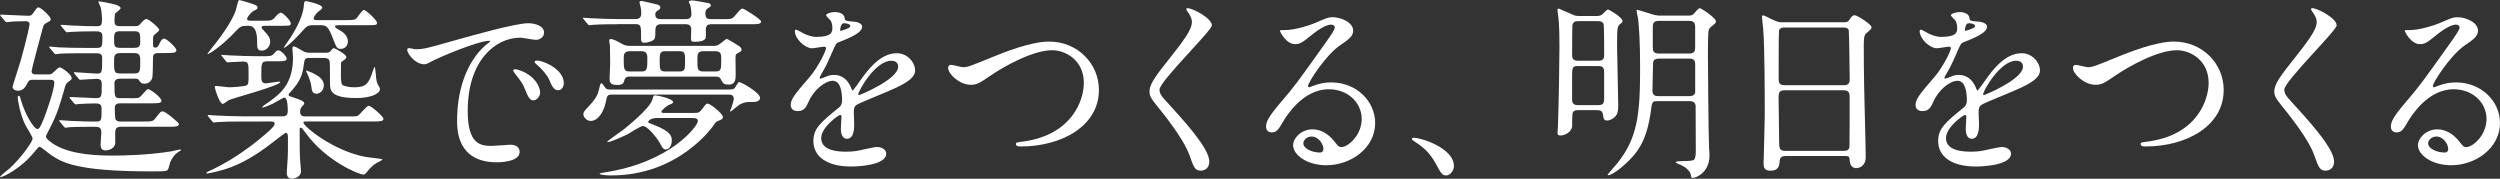
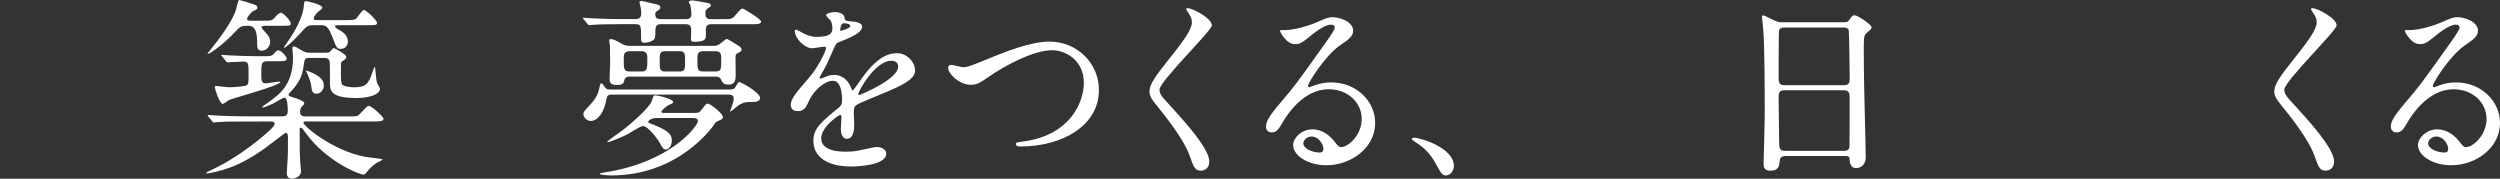
<svg xmlns="http://www.w3.org/2000/svg" enable-background="new 0 0 575.89 41.17" height="41.17" viewBox="0 0 575.89 41.17" width="575.89">
  <rect x="0" y="0" width="575.89" height="41.17" fill="#333333" stroke="none" />
  <g fill="#fff">
-     <path d="m11.02 17.14c.67 0 .85-.04 1.3-.5 1.08-.99 1.17-1.12 1.44-1.12.45 0 2.75 1.62 2.75 2.47 0 .27-.05.36-.81.9-.5.31-.63.81-.72 1.12-1.26 4.36-1.8 6.3-3.6 9.72-.09.18-.81 1.53-.81 1.71 0 .58 1.48 1.57 2.07 1.93 4 2.38 10.44 2.47 13.45 2.47 2.25 0 7.87-.09 13.45-.99.4-.09 1.71-.41 1.84-.41.18 0 .31 0 .31.13 0 .09-.09.13-.77.54-.58.36-1.35 1.35-1.71 2.25-.09.22-.36 1.53-.54 1.71-.36.41-.72.41-3.92.41-17.32 0-20.52-2.12-23.08-3.83-.41-.27-2.25-1.84-2.52-1.84s-.54.36-1.17 1.12c-3.1 3.87-7.24 5.89-7.96 5.89-.02.04-.02-.01-.02-.05 0-.27 1.85-1.62 2.16-1.93 2.88-2.61 5.35-6.3 5.35-6.88 0-.54-1.48-2.75-1.71-3.24-1.08-2.25-1.71-5.4-1.71-6.25 0-.13 0-.41.18-.41.27 0 .36.23.54.95 1.04 3.64 3.1 6.71 3.78 6.71.5 0 .72-.54 1.4-2.12.81-1.98 2.52-7.06 2.52-8.5 0-.63-.31-.72-1.12-.72h-3.51c-.85 0-1.17 0-1.49.63-.54 1.04-.99 1.89-2.29 1.89-.63 0-1.21-.36-1.21-.9 0-.18 1.67-5.31 1.94-6.25 1.4-5.08 1.98-7.88 1.98-8.14 0-.54-.41-.72-.81-.72-1.08 0-2.16.04-3.24.09-.18 0-1.04.13-1.21.13-.2-.03-.29-.11-.43-.3l-.9-1.03c-.13-.23-.18-.27-.18-.32 0-.09.09-.09.18-.09.85 0 5.26.27 6.25.27.63 0 .81-.09 1.21-.67.77-1.12.85-1.26 1.21-1.26.5 0 2.79 2.07 2.79 2.7 0 .36-.09.4-.94.85-.68.36-.72.5-1.12 2.03-.45 1.67-2.34 8.73-2.34 9.04 0 .81.49.81 1.17.81zm18.9 5.49c1.26 0 1.85 0 2.16-.18.4-.18 1.66-1.93 2.02-1.93.49 0 3.1 1.93 3.1 2.7 0 .58-.94.58-2.38.58h-7.29c-.63 0-1.08.32-1.08.99 0 .5 0 2.43.18 2.7.13.27.49.5.9.5h5.4c2.07 0 2.29 0 2.88-.77 1.12-1.44 1.21-1.57 1.71-1.57.54 0 3.69 2.56 3.69 2.92 0 .63-.9.63-2.38.63h-10.98c-1.26 0-1.31.72-1.31 1.58v2.25c-.18 1.4-1.8 1.62-2.29 1.62-1.08 0-1.08-1.12-1.08-1.35 0-.45.18-2.43.18-2.83 0-1.26-.76-1.26-1.62-1.26-1.04 0-4.14 0-5.71.09-.14.04-.81.13-.94.13-.14 0-.23-.13-.41-.31l-.85-1.04c-.18-.18-.18-.23-.18-.27 0-.09.04-.13.13-.13.18 0 2.38.18 2.83.18 3.19.14 3.65.14 5.58.14 1.22 0 1.22-.32 1.22-3.06 0-1.03-.72-1.12-1.44-1.12-.9 0-3.06.09-3.87.14-.09.04-.54.09-.63.09-.14 0-.23-.09-.41-.27l-.85-1.03c-.13-.14-.18-.23-.18-.32s.04-.09.13-.09c.95 0 5.08.27 5.94.27 1.35 0 1.35-.31 1.35-3.24 0-.36 0-1.21-1.12-1.21-.54 0-3.51.22-3.87.22-.13 0-.22-.09-.4-.32l-.85-1.03c-.18-.18-.18-.23-.18-.27 0-.09.04-.13.14-.13.5 0 4.41.32 5.26.32 1.12 0 1.12-.41 1.12-3.69 0-.99-.9-.99-1.4-.99h-2.7c-1.04 0-4.09 0-5.67.09-.18.04-.81.13-.99.13-.14 0-.23-.13-.36-.32l-.9-1.04c-.18-.18-.18-.22-.18-.27 0-.09.04-.13.18-.13.31 0 1.71.18 1.98.18 2.07.09 4.05.13 6.17.13h2.52c1.4 0 1.4-.31 1.4-2.7 0-1.12-.77-1.12-1.8-1.12-1.85 0-4.19.04-5.4.13-.13 0-.81.09-.94.09-.18 0-.23-.09-.41-.27l-.85-1.04c-.18-.23-.22-.23-.22-.32s.09-.09.18-.09c.18 0 2.39.18 2.83.18 3.02.14 3.56.14 5.31.14 1.21 0 1.21-.45 1.21-1.94 0-.54-.18-2.02-.31-2.43-.09-.18-.54-1.17-.54-1.26s.13-.09.18-.09c.32 0 3.15.54 3.78.76.45.13 1.17.41 1.17.81 0 .32-1.22 1.08-1.31 1.35-.04.09-.09 1.35-.09 1.62 0 .72.13 1.17 1.26 1.17h3.56c.67 0 .76-.09 1.48-.9.45-.5.76-.76 1.08-.76.5 0 2.93 2.07 2.93 2.52 0 .27-1.04 1.04-1.22 1.21-.22.23-.22.41-.22 1.75 0 .77 0 1.12.54 1.12.5 0 .68-.31 1.12-1.26.18-.36.5-.81.9-.81.63 0 2.83 2.11 2.83 2.65 0 .67-.81.67-2.43.67h-1.58c-1.39 0-1.39.5-1.39 1.49 0 1.39-.05 3.73-.14 4.14-.31 1.17-1.21 1.44-1.8 1.44-.72 0-.9-.27-1.26-.77-.27-.4-.45-.4-1.26-.4h-3.24c-.94 0-1.17.67-1.17.94 0 3.11 0 3.55 1.17 3.55h2.38zm-2.2-15.43c-.99 0-1.44.18-1.44 1.48 0 1.98 0 2.34 1.44 2.34h3.15c.63 0 1.44 0 1.44-1.21 0-2.25 0-2.61-1.44-2.61zm-.14 5.04c-1.3 0-1.3.81-1.3 1.89 0 2.25 0 2.79 1.3 2.79h3.38c1.35 0 1.35-.59 1.35-2.75 0-1.12 0-1.94-1.35-1.94h-3.38z" />
    <path d="m55.94 27.99c-3.38 0-4.54.04-5.71.13-.14 0-.81.09-.95.09-.18 0-.22-.09-.4-.27l-.85-1.04c-.18-.23-.18-.23-.18-.32 0-.04.05-.09.14-.09.31 0 1.71.13 1.98.13 2.2.09 4.05.18 6.16.18h8.86c.81 0 1.3-.18 1.3-1.26 0-.68 0-3.06-.81-3.06-.23 0-2.21 1.21-2.61 1.4-1.04.49-2.16.9-2.34.9-.04 0-.13-.04-.13-.13s.94-.76 1.48-1.12c2.43-1.75 5.62-3.96 5.62-10.3 0-.31-.14-1.75-.14-2.07 0-.18 0-.45.27-.45.41 0 .5.09 2.21 1.08.45.27.94.36 1.53.36h3.55c.23 0 .63 0 .95-.13.18-.09.81-.95.99-.95s2.92 1.4 2.92 2.07c0 .36-.54.72-.76.85-.14.09-.41.27-.45.45 0 .23-.04.67-.04 2.7 0 .67 0 2.16.36 2.43.58.36 1.75.54 2.7.54 2.83 0 3.37-.9 4.36-3.92.13-.31.27-.76.36-.76s.09.13.23 1.39c.13 1.53.18 2.12.58 2.79.36.63.4.67.4.9 0 1.08-2.07 2.07-5.44 2.07-6.07 0-6.07-1.8-6.07-3.6 0-3.06 0-4.41-.09-4.86-.14-.72-.85-.77-1.35-.77h-3.19c-1.17 0-1.21.04-1.48 2.12-.23 1.8-.9 3.38-2.61 5.31-.72.77-.81.86-.81.99 0 .36.14.36 1.48.81.77.23 2.12.72 2.12 1.17 0 .27-.09.36-.5.77-.23.27-.45.58-.45 1.26 0 1.04.81 1.04 1.4 1.04h9.67c1.89 0 2.07 0 2.43-.32.41-.31 1.85-2.12 2.29-2.12.68 0 3.42 2.52 3.42 2.97 0 .63-.9.63-2.38.63h-15.49c-.27 0-.58 0-.58.27 0 .81 6.79 6.48 14.26 7.88.63.13 3.96.45 3.96.58 0 .22-1.17.72-1.35.81-1.22.81-1.67 1.4-2.48 2.38-.18.18-.36.32-.54.32-1.08 0-8.55-3.1-13.18-9.4-.94-1.26-1.03-1.4-1.3-1.4-.23 0-.23.23-.23.36 0 4.72 0 5.35.13 7.47 0 .36.18 1.89.18 2.21 0 1.35-1.67 1.71-2.07 1.71-1.21 0-1.21-1.12-1.21-1.44 0-.54.22-2.97.22-3.46.05-.63.05-1.93.05-4.68 0-.13 0-.99-.45-.99-.23 0-1.3.86-1.94 1.35-3.33 2.61-6.79 5.08-10.75 6.57-2.65.99-5.22 1.44-5.49 1.44-.04 0-.18 0-.18-.09 0-.04.09-.18.31-.31 7.74-3.42 13.81-9.09 14.26-9.5.63-.58 1.17-1.12 1.17-1.57 0-.5-.58-.5-1.08-.5zm5.26-22.05c-.41 0-.94 0-.94.36 0 .22.27.5.81 1.08.63.63 1.17 1.35 1.17 2.21 0 1.08-.85 2.07-1.93 2.07s-1.08-.67-1.08-2.07c0-3.65-1.4-3.65-2.16-3.65-1.48 0-1.71.14-2.74 1.22-3.15 3.42-6.52 5.58-6.52 5.26 0-.09.09-.18.31-.5 2.52-3.06 5.22-6.79 6.17-9.45.11-.4.56-2.47.79-2.47.22 0 2.83.81 2.97.86.9.31 1.26.45 1.26.9 0 .32-.13.36-.99.81-.31.13-1.4 1.26-1.4 1.8 0 .4.5.4.94.4h2.83c1.8 0 2.02 0 2.83-.99.18-.23.81-.86 1.17-.86.5 0 2.29 1.8 2.29 2.48 0 .54-.23.54-2.38.54zm-9.99 7.11c-.18-.23-.23-.23-.23-.32s.09-.09.18-.09c.31 0 1.71.13 1.98.13 2.21.09 4.05.18 6.16.18h1.08c2.02 0 2.25 0 2.88-.77.31-.36.54-.58.85-.58.72 0 1.94 1.49 1.94 1.89 0 .63-.85.63-2.39.63h-1.98c-1.49 0-1.49.36-1.49 3.38 0 1.03.09 1.71 1.08 1.71.23 0 2.52-.4 3.02-.4.13 0 .27 0 .27.09 0 .81-10.93 3.73-11.79 4.14-.23.09-1.22.9-1.44.9-.77 0-1.85-3.51-1.85-3.83 0-.27.14-.31.31-.31.31 0 2.56.31 3.02.31.58 0 3.6-.18 4-.45.45-.31.45-.54.45-2.65 0-2.34 0-2.83-1.26-2.83-.54 0-3.15.18-3.55.18-.18 0-.27-.09-.41-.27zm26.91-7.25c-.45 0-.95 0-.95.32 0 .27.72.63 1.17.9 1.04.58 1.8 1.44 1.8 2.57 0 .85-.63 1.67-1.62 1.67-.9 0-.99-.23-1.84-2.43-1.08-2.8-1.53-3.03-2.88-3.03h-1.71c-1.26 0-1.58.41-2.39 1.3-2.83 3.15-4.32 4.14-4.32 3.87 0-.13 1.4-2.07 1.62-2.43.63-.99 2.7-4.32 2.97-7.02.09-1.17.14-1.26.58-1.26.18 0 3.69.76 3.69 1.48 0 .27-.23.45-1.03 1.04-.23.18-.95 1.04-.95 1.44 0 .41.41.41.81.41h6.7c1.67 0 2.02-.04 2.43-.5.23-.27 1.26-1.84 1.62-1.84.5 0 3.02 2.34 3.02 2.97 0 .54-.27.54-2.43.54zm-6.17 10.98c.99.5 2.65 1.26 2.65 2.92 0 .9-.72 1.89-1.71 1.89s-1.08-.86-1.17-1.67c-.18-1.49-1.03-3.11-1.12-3.33-.09-.13-.14-.27-.09-.32.14-.07 1.26.47 1.44.51z" />
-     <path d="m95.67 11.34c1.89 0 2.56-.18 8.73-1.94 4-1.12 14.31-4.05 17.28-4.05 1.62 0 3.65.63 3.65 2.16 0 1.17-1.17 1.67-1.85 1.67-.58 0-3.15-.5-3.64-.5-5.71 0-12.1 5.26-12.1 16.88 0 7.56 2.83 8.05 5.49 8.05.67 0 3.87-.27 4.27-.27 1.39 0 2.2.58 2.2 1.67 0 2.38-4.95 2.38-5.22 2.38-9.18 0-9.18-7.51-9.18-9.63 0-1.98.04-11.52 6.52-17.32.18-.13 1.12-.85 1.12-.94s-.18-.09-.27-.09c-2.61 0-11.92 3.96-13.41 4.82-.58.31-1.03.58-1.53.58-2.25 0-4.41-3.01-3.82-3.64.18-.24 1.49.17 1.76.17zm28.75 9.94c0 1.04-.85 1.84-1.58 1.84-.81 0-1.21-.85-1.93-2.61-.5-1.26-.81-1.67-2.25-3.51-.14-.18-.45-.63-.45-.81 0-.22.5-.27.9-.18 3.83 1.04 5.31 3.83 5.31 5.27zm5.45-2.16c0 1.17-.72 1.67-1.31 1.67-1.08 0-1.57-1.3-2.02-2.38-.4-.99-1.75-2.61-2.97-3.6-.23-.18-.41-.36-.41-.58 0-.27.5-.27.63-.27.36 0 .85.14 1.12.23 2.66.84 4.96 2.77 4.96 4.93z" />
    <path d="m142.38 5.58c-3.96 0-5.22.09-5.67.13-.18 0-.81.09-.95.09-.18 0-.27-.09-.4-.27l-.86-1.03c-.18-.22-.23-.22-.23-.32 0-.04.09-.09.18-.09.31 0 1.67.13 1.98.13 2.2.09 4.05.18 6.16.18h3.73c.81 0 1.4-.23 1.4-1.35 0-.49-.04-1.03-.23-1.75 0-.09-.18-.67-.18-.76 0-.31.36-.31.54-.31.22 0 2.56.58 3.33.76.36.09.94.22.94.72 0 .32-.22.5-.81.86-.27.18-.36.45-.36.72 0 1.12.72 1.12 1.58 1.12h5.35c.5 0 1.4 0 1.4-1.17 0-.36-.13-1.71-.31-2.16-.04-.09-.31-.54-.31-.63 0-.22.5-.36.77-.36.4 0 3.6.58 3.78.63.23.04.54.23.54.5s-.09.32-.85.81c-.36.27-.41.72-.41 1.03 0 1.35.63 1.35 1.58 1.35h2.34c2.02 0 2.21 0 2.88-.77 1.26-1.48 1.4-1.66 1.8-1.66.27 0 4.23 2.43 4.23 2.97 0 .63-.9.63-2.43.63h-8.86c-.68 0-1.44 0-1.44 1.3 0 .32.04 1.53 0 1.75-.18.58-.63.99-2.66.99-.58 0-.76-.09-.76-.9 0-.36.09-1.93.04-2.25-.14-.81-.81-.9-1.31-.9h-5.4c-.99 0-1.53.18-1.53 1.48 0 1.49 0 1.98-.72 2.34-.68.36-1.44.45-1.85.45-.72 0-.72-.45-.72-.9 0-3.02 0-3.38-1.31-3.38h-3.99zm25.6 15.03c.68 0 .95-.04 1.26-.32.18-.18.76-1.39.99-1.39.58 0 4.86 2.47 4.86 3.64 0 .95-1.35.95-1.62.95-1.62 0-1.75 0-2.92.5-.27.09-2.16 1.71-2.25 1.71-.04 0-.13-.04-.13-.13s.23-.54.27-.63c.45-1.39.58-1.8.58-2.2 0-.81-.58-.95-1.12-.95h-26.91c-1.08 0-1.17.27-1.44 1.71-.45 2.12-1.67 4.36-3.51 4.36-.9 0-1.66-.9-1.66-1.57 0-.45.13-.63 1.48-2.07 1.84-1.98 1.98-2.92 2.34-4.54 0-.04.13-.5.36-.5s.81.99.94 1.12c.32.32.68.32 1.08.32h27.4zm-16.6 6.57c-1.62 0-2.07.72-2.07.95 0 .13.13.18 1.39.67 3.96 1.53 4.05 2.66 4.05 3.6 0 1.12-.63 2.03-1.35 2.03-.63 0-.81-.41-1.58-1.8-.04-.09-2.43-3.6-3.73-3.6-.54 0-2.97 1.57-3.51 1.89-.9.45-3.87 1.8-4.54 1.8-.09 0-.18-.04-.18-.09 0-.09 3.28-2.43 3.78-2.79.76-.63 5.98-4.77 6.61-6.84.27-.9.27-1.04.67-1.04.5 0 4.14.77 4.14 1.58 0 .22-.36.41-.99.63-.4.18-1.71 1.21-1.71 1.58 0 .27.36.27.54.27h6.93c1.17 0 1.31-.13 1.98-.99.81-1.08.9-1.17 1.21-1.17.54 0 3.51 2.29 3.51 3.1 0 .36-.27.58-.99.85-.63.23-.67.32-1.31 1.26-.09.09-7.83 11.34-23.4 11.34-.4 0-2.7-.04-2.7-.4 0-.09.85-.27.99-.27 15.52-2.34 21.64-10.8 21.64-11.83 0-.72-.72-.72-1.17-.72h-8.21zm12.78-16.61c.85 0 1.12 0 2.07-.76.23-.18 1.04-.85 1.17-.85.23 0 2.75 1.57 2.92 1.71.23.18.5.45.5.76 0 .36-.13.41-1.03.9-.36.22-.36.36-.36 1.57 0 .67.09 3.6 0 4.19-.22 1.39-1.12 1.39-1.53 1.39-1.26 0-1.35-.27-1.89-1.3-.23-.45-.72-.54-1.17-.54h-19.75c-.45 0-1.04.04-1.26.81-.18.72-.31 1.12-1.75 1.12-1.57 0-1.66-.72-1.66-1.48 0-.54.13-2.83.13-3.29 0-.67-.04-3.6-.04-4.18 0-.23-.18-1.08-.18-1.26 0-.13.04-.36.31-.36.72 0 1.62.54 2.66 1.12.72.4 1.21.45 2.11.45zm-19.04 1.22c-1.4 0-1.44.85-1.44 1.57 0 2.61 0 3.11 1.44 3.11h2.56c1.44 0 1.44-.5 1.44-3.15 0-1.17-.45-1.53-1.44-1.53zm11.39 4.68c1.3 0 1.3-.54 1.3-2.43 0-1.62 0-2.25-1.26-2.25h-3.29c-1.3 0-1.3.63-1.3 2.25 0 1.84 0 2.43 1.3 2.43zm8.19 0c1.44 0 1.44-.5 1.44-2.61 0-1.39 0-2.07-1.44-2.07h-2.61c-1.44 0-1.44.72-1.44 1.98 0 2.16 0 2.7 1.44 2.7z" />
    <path d="m182.15 24.12c0-1.35 1.26-2.79 4.32-6.34 2.02-2.34 3.82-6.08 3.82-6.71 0-.27-.31-.31-.49-.31-.45 0-2.29.36-2.7.36-1.71 0-4-2.2-4-3.96 0-.14 0-.32.27-.32s1.44.72 1.71.85c.54.27 1.75.81 2.97.81 3.69 0 3.69-1.21 3.69-2.12 0-.27-.04-.99-.36-1.58-.13-.22-1.08-1.03-1.08-1.3 0-.36 1.17-.72 1.98-.72 1.08 0 2.21.41 2.29 1.39.04.58.23.68 2.02.81.31 0 2.02.22 2.02 1.17 0 1.48-3.28 2.75-5.35 3.55-.68.27-.72.36-1.71 2.66-1.08 2.47-1.26 2.83-2.43 4.86-.22.41-.31.54-.31.72 0 .09.04.18.18.18.13 0 .99-.32 1.4-.5.49-.23 1.08-.36 1.75-.36.58 0 2.65.09 3.82 2.75.31.76.36.85.45.85.13 0 1.62-2.07 1.84-2.43 1.48-2.07 4.41-6.17 8.32-6.17 2.48 0 4.23 2.12 4.23 4 0 2.12-3.56 3.6-6.34 4.82-1.12.5-6.21 2.52-7.02 3.01-.72.45-.76.95-.76 1.89 0 .41.09 2.29.09 2.7 0 .72 0 3.29-1.67 3.29-1.21 0-1.4-1.49-1.4-2.29 0-.45.14-2.61.14-2.66 0-.18 0-.54-.31-.54-.36 0-4.36 2.79-4.36 5.35 0 3.11 4.5 3.11 5.8 3.11 1.12 0 1.98-.09 2.88-.27.63-.09 3.51-.81 4.09-.81.94 0 2.21.45 2.21 1.53 0 2.79-6.98 2.97-8.05 2.97-5.71 0-8.73-2.34-8.73-5.89 0-2.88 1.71-4.32 5.94-7.74.45-.36.67-.9.67-1.58 0-2.02-.36-4.54-2.16-4.54-1.71 0-4.36 2.07-5.53 4.77-.5 1.12-.99 2.21-2.43 2.21-.85.01-1.71-.26-1.71-1.47zm11.48-17.01c.09 0 2.25-.58 2.25-1.08 0-.58-1.12-.68-1.53-.68-.63 0-.81 1.26-.81 1.44s0 .32.09.32zm4.09 14.58c0 .09.04.22.18.22.13 0 9-3.6 9-6.57 0-1.12-.99-1.35-1.57-1.35-3.74 0-7.61 6.98-7.61 7.7z" />
    <path d="m218.41 15.66c0-.5.27-.72.68-.72.45 0 2.34.54 2.74.54 1.12 0 1.71-.27 7.24-2.52 2.16-.86 8.32-3.38 12.6-3.38 6.61 0 11.47 5.13 11.47 11.11.04 8.19-8.37 13.05-18.04 13.05-.4 0-1.08 0-1.08-.58 0-.36.18-.36 1.84-.58 11.11-1.58 13.81-9.5 13.81-13.5 0-5.22-4.23-7.51-7.29-7.51-4.27 0-10.71 3.42-14.62 6.12-2.25 1.58-2.92 1.84-4.14 1.84-2.69 0-5.21-2.57-5.21-3.87z" />
    <path d="m273.62 1.89c1.08 0 5.54 2.29 5.54 3.96 0 1.21-12.06 12.87-12.06 14.8 0 .76.36 1.44 1.35 2.47 4 4.37 10.12 10.98 10.12 14.08 0 1.48-.99 2.11-1.94 2.11-1.4 0-1.67-.85-2.61-3.51-1.4-3.96-6.3-9.94-7.47-11.38-1.4-1.71-1.75-2.39-1.75-3.33 0-1.21.58-2.57 3.64-6.39 4.46-5.58 6.12-7.92 6.12-9.58 0-.95-.41-1.62-1.12-2.61-.14-.23-.23-.41-.14-.54.05-.08.18-.08.32-.08z" />
    <path d="m313.68 27.4c0-3.69-3.11-6.84-7.61-6.84-5.94 0-9.76 6.17-10.57 7.56-.9 1.53-1.35 2.38-2.56 2.38-1.08 0-1.3-.9-1.3-1.26 0-1.12.36-2.12 3.55-5.85 2.92-3.42 3.38-4 10.17-13.54 1.49-2.11 2.12-3.06 2.12-3.55 0-.31-.32-.63-.85-.63-1.67 0-4.32 2.25-5.09 2.88-1.8 1.49-2.43 1.62-3.19 1.62-2.11 0-3.51-2.88-3.51-3.11 0-.13.13-.13 1.08-.13 2.39 0 5.71-1.08 6.98-1.62 2.79-1.21 3.1-1.35 4.09-1.35 1.8 0 4.72 1.12 4.72 3.1 0 1.31-1.04 2.03-3.2 3.51-3.24 2.29-7.2 8.46-7.2 9.23 0 .13.14.31.27.31.27-.09.85-.31 1.12-.41 1.44-.54 2.7-.72 3.96-.72 5.76 0 10.12 4.28 10.12 9.36 0 5.71-5.53 9.72-11.25 9.72-4.46 0-7.65-2.38-7.65-4.63 0-1.62 1.89-3.64 4.46-3.64 2.12 0 3.87 1.26 5.13 2.88.63.81.9 1.21 1.53 1.21 1.53 0 4.68-2.74 4.68-6.48zm-11.56 4.05c-1.08 0-1.89.85-1.89 1.57 0 1.17 1.94 2.12 3.87 2.12.45 0 .76-.31.76-.81 0-1.08-1.08-2.88-2.74-2.88z" />
    <path d="m333.17 40.41c-.94 0-1.12-.31-2.61-3.01-.9-1.58-2.07-3.15-4.72-4.81-.13-.09-.63-.41-.63-.54s.13-.32.49-.32c1.58 0 9.22 2.34 9.22 6.53 0 1.07-.9 2.15-1.75 2.15z" />
-     <path d="m367.55 3.69c.99 0 1.26-.14 1.62-.45.94-.95 1.03-1.04 1.3-1.04.18 0 3.29 1.8 3.29 2.66 0 .22-.04.27-.54.67-.63.54-.72.58-.72 5.13 0 1.93.27 11.47.27 13.63 0 .32 0 1.4-.32 2.03-.4.81-1.53 1.44-2.2 1.44-.81 0-.85-.4-.99-1.35-.13-.81-.58-1.04-1.35-1.04h-4.36c-.58 0-1.03.09-1.26.58-.14.27-.14 2.79-.14 3.01 0 1.31-1.53 2.25-2.65 2.25-.72 0-.72-.36-.72-.67 0-.18.09-1.04.09-1.26.23-5.31.36-17.59.36-18.63 0-1.21 0-4.68-.27-6.88-.04-.27-.18-1.12-.18-1.35 0-.22.04-.45.27-.45.04 0 3.01 1.3 3.19 1.39.72.32.9.32 1.58.32h3.73zm.63 10.3c.41 0 1.35 0 1.35-1.21 0-.85 0-6.88-.13-7.24-.23-.67-.99-.67-1.31-.67h-4.45c-.5 0-1.26 0-1.44.94-.05.45-.05 5.89-.05 6.88 0 .67.14 1.3 1.35 1.3zm.04 10.22c1.3 0 1.3-.72 1.3-1.71v-6.03c0-1.12-.68-1.26-1.3-1.26h-4.77c-1.31 0-1.31.4-1.31 2.97v4.77c0 1.17.81 1.26 1.31 1.26zm13.36-.9c-.99 0-1.04.27-1.3 2.34-.99 6.93-2.97 9.63-6.66 12.82-1.3 1.12-2.7 1.89-3.01 1.89-.09 0-.27 0-.27-.18 0-.04 1.89-2.16 2.25-2.61 4.59-5.76 5.22-11.11 5.22-21.78 0-6.62-.27-9.5-.45-11.38-.05-.32-.36-1.71-.36-2.03 0-.09.09-.13.18-.13s2.52.76 3.83 1.17c.45.13 1.26.18 1.35.18h6.3c.77 0 1.17 0 1.62-.54.49-.58.99-1.17 1.26-1.17.4 0 3.73 2.25 3.73 3.02 0 .36-.13.5-1.17 1.3-.22.18-.36.36-.49.76-.18.63-.18 4.41-.18 5.31 0 1.26.13 19.53.27 21.78.09.99.09 1.62.09 1.84 0 3.6-2.84 5.08-3.92 5.08-.27 0-.27-.13-.36-.67-.22-1.08-1.39-1.89-2.12-2.21-.72-.31-1.39-.58-1.39-.72 0-.5 3.92-.04 4.28-.63.36-.54.36-1.49.36-2.16 0-1.58-.04-8.64-.04-10.08 0-.23 0-1.21-1.3-1.21h-7.72zm.55-9.81c-1.35 0-1.35.76-1.35 1.53 0 .86-.13 4.95-.13 5.85 0 1.26.9 1.26 1.53 1.26h7.02c.58 0 1.12-.14 1.3-.86v-6.52c0-1.26-.9-1.26-1.35-1.26zm-.05-8.69c-1.12 0-1.35.59-1.35 1.31v4.72c0 .9.13 1.49 1.44 1.49h6.88c.99 0 1.44-.27 1.44-1.35v-4.68c0-.58 0-1.49-1.3-1.49z" />
    <path d="m411.29 35.95c-.27 0-1.21 0-1.3.94-.09 1.17-.18 2.43-2.16 2.43-1.48 0-1.58-.9-1.58-1.66 0-.18.27-9.18.27-10.89 0-4.91 0-15.61-.36-20.16-.04-.41-.27-2.29-.27-2.7 0-.22.04-.36.27-.36.18 0 .41.09 2.12.95 1.26.58 1.49.63 2.25.63h13.77c.95 0 1.31 0 1.62-.45.67-.94.85-1.17 1.3-1.17.63 0 3.91 2.12 3.91 2.79 0 .32-.22.5-.99 1.17-.58.45-.81.76-.81 2.92 0 4.82.04 5.62.09 9.58.04 2.56.36 13.95.36 16.29 0 1.58-1.04 2.47-2.25 2.47-.13 0-1.3 0-1.44-1.71-.04-.76-.04-1.08-.95-1.08h-13.85zm13.5-16.33c1.3 0 1.3-.85 1.3-1.44 0-.54-.13-11.02-.22-11.25-.27-.58-.86-.58-1.12-.58h-13.91c-.63 0-.99.41-1.03.67-.09.36-.09 10.12-.09 10.93 0 .86.04 1.67 1.26 1.67zm-.05 15.12c.4 0 1.21 0 1.3-.94.04-.27.04-10.26.04-11.29 0-.94-.09-1.71-1.3-1.71h-13.77c-1.17 0-1.3.67-1.3 1.58 0 1.49.13 8.73.13 10.35 0 1.44.13 2.02 1.35 2.02h13.55z" />
-     <path d="m441.26 24.12c0-1.35 1.26-2.79 4.32-6.34 2.02-2.34 3.83-6.08 3.83-6.71 0-.27-.32-.31-.5-.31-.45 0-2.29.36-2.7.36-1.71 0-4-2.2-4-3.96 0-.14 0-.32.27-.32s1.44.72 1.71.85c.54.27 1.76.81 2.97.81 3.69 0 3.69-1.21 3.69-2.12 0-.27-.04-.99-.36-1.58-.13-.22-1.08-1.03-1.08-1.3 0-.36 1.17-.72 1.98-.72 1.08 0 2.21.41 2.29 1.39.04.58.23.68 2.02.81.32 0 2.03.22 2.03 1.17 0 1.48-3.29 2.75-5.35 3.55-.67.27-.72.36-1.71 2.66-1.08 2.47-1.26 2.83-2.43 4.86-.22.41-.32.54-.32.72 0 .09.04.18.18.18.13 0 .99-.32 1.39-.5.49-.23 1.08-.36 1.75-.36.58 0 2.66.09 3.83 2.75.31.76.36.85.45.85.13 0 1.62-2.07 1.85-2.43 1.48-2.07 4.41-6.17 8.32-6.17 2.47 0 4.23 2.12 4.23 4 0 2.12-3.56 3.6-6.35 4.82-1.12.5-6.21 2.52-7.02 3.01-.72.45-.76.95-.76 1.89 0 .41.09 2.29.09 2.7 0 .72 0 3.29-1.67 3.29-1.21 0-1.39-1.49-1.39-2.29 0-.45.13-2.61.13-2.66 0-.18 0-.54-.31-.54-.36 0-4.37 2.79-4.37 5.35 0 3.11 4.5 3.11 5.8 3.11 1.12 0 1.98-.09 2.88-.27.63-.09 3.51-.81 4.09-.81.95 0 2.21.45 2.21 1.53 0 2.79-6.97 2.97-8.05 2.97-5.71 0-8.73-2.34-8.73-5.89 0-2.88 1.71-4.32 5.94-7.74.45-.36.67-.9.67-1.58 0-2.02-.36-4.54-2.16-4.54-1.71 0-4.36 2.07-5.53 4.77-.5 1.12-.99 2.21-2.43 2.21-.85.01-1.7-.26-1.7-1.47zm11.47-17.01c.09 0 2.25-.58 2.25-1.08 0-.58-1.12-.68-1.53-.68-.63 0-.81 1.26-.81 1.44s0 .32.09.32zm4.1 14.58c0 .09.04.22.18.22.13 0 9-3.6 9-6.57 0-1.12-.99-1.35-1.57-1.35-3.74 0-7.61 6.98-7.61 7.7z" />
-     <path d="m477.51 15.66c0-.5.27-.72.68-.72.45 0 2.34.54 2.74.54 1.12 0 1.71-.27 7.24-2.52 2.16-.86 8.33-3.38 12.6-3.38 6.62 0 11.47 5.13 11.47 11.11.04 8.19-8.37 13.05-18.04 13.05-.41 0-1.08 0-1.08-.58 0-.36.18-.36 1.84-.58 11.12-1.58 13.81-9.5 13.81-13.5 0-5.22-4.23-7.51-7.29-7.51-4.28 0-10.71 3.42-14.62 6.12-2.25 1.58-2.92 1.84-4.14 1.84-2.69 0-5.21-2.57-5.21-3.87z" />
    <path d="m532.72 1.89c1.08 0 5.54 2.29 5.54 3.96 0 1.21-12.06 12.87-12.06 14.8 0 .76.36 1.44 1.35 2.47 4 4.37 10.12 10.98 10.12 14.08 0 1.48-.99 2.11-1.94 2.11-1.39 0-1.66-.85-2.61-3.51-1.39-3.96-6.3-9.94-7.47-11.38-1.4-1.71-1.75-2.39-1.75-3.33 0-1.21.58-2.57 3.64-6.39 4.46-5.58 6.12-7.92 6.12-9.58 0-.95-.41-1.62-1.12-2.61-.14-.23-.23-.41-.14-.54.05-.08.19-.08.32-.08z" />
    <path d="m572.79 27.4c0-3.69-3.11-6.84-7.61-6.84-5.94 0-9.76 6.17-10.57 7.56-.9 1.53-1.35 2.38-2.56 2.38-1.08 0-1.3-.9-1.3-1.26 0-1.12.36-2.12 3.55-5.85 2.92-3.42 3.38-4 10.17-13.54 1.49-2.11 2.12-3.06 2.12-3.55 0-.31-.32-.63-.85-.63-1.67 0-4.32 2.25-5.09 2.88-1.8 1.49-2.43 1.62-3.19 1.62-2.11 0-3.51-2.88-3.51-3.11 0-.13.13-.13 1.08-.13 2.39 0 5.71-1.08 6.98-1.62 2.79-1.21 3.1-1.35 4.09-1.35 1.8 0 4.72 1.12 4.72 3.1 0 1.31-1.04 2.03-3.2 3.51-3.24 2.29-7.2 8.46-7.2 9.23 0 .13.13.31.27.31.27-.09.86-.31 1.12-.41 1.44-.54 2.7-.72 3.96-.72 5.76 0 10.12 4.28 10.12 9.36 0 5.71-5.53 9.72-11.25 9.72-4.46 0-7.65-2.38-7.65-4.63 0-1.62 1.89-3.64 4.46-3.64 2.12 0 3.87 1.26 5.13 2.88.63.81.9 1.21 1.53 1.21 1.53 0 4.68-2.74 4.68-6.48zm-11.57 4.05c-1.08 0-1.89.85-1.89 1.57 0 1.17 1.94 2.12 3.87 2.12.45 0 .76-.31.76-.81.01-1.08-1.07-2.88-2.74-2.88z" />
  </g>
</svg>